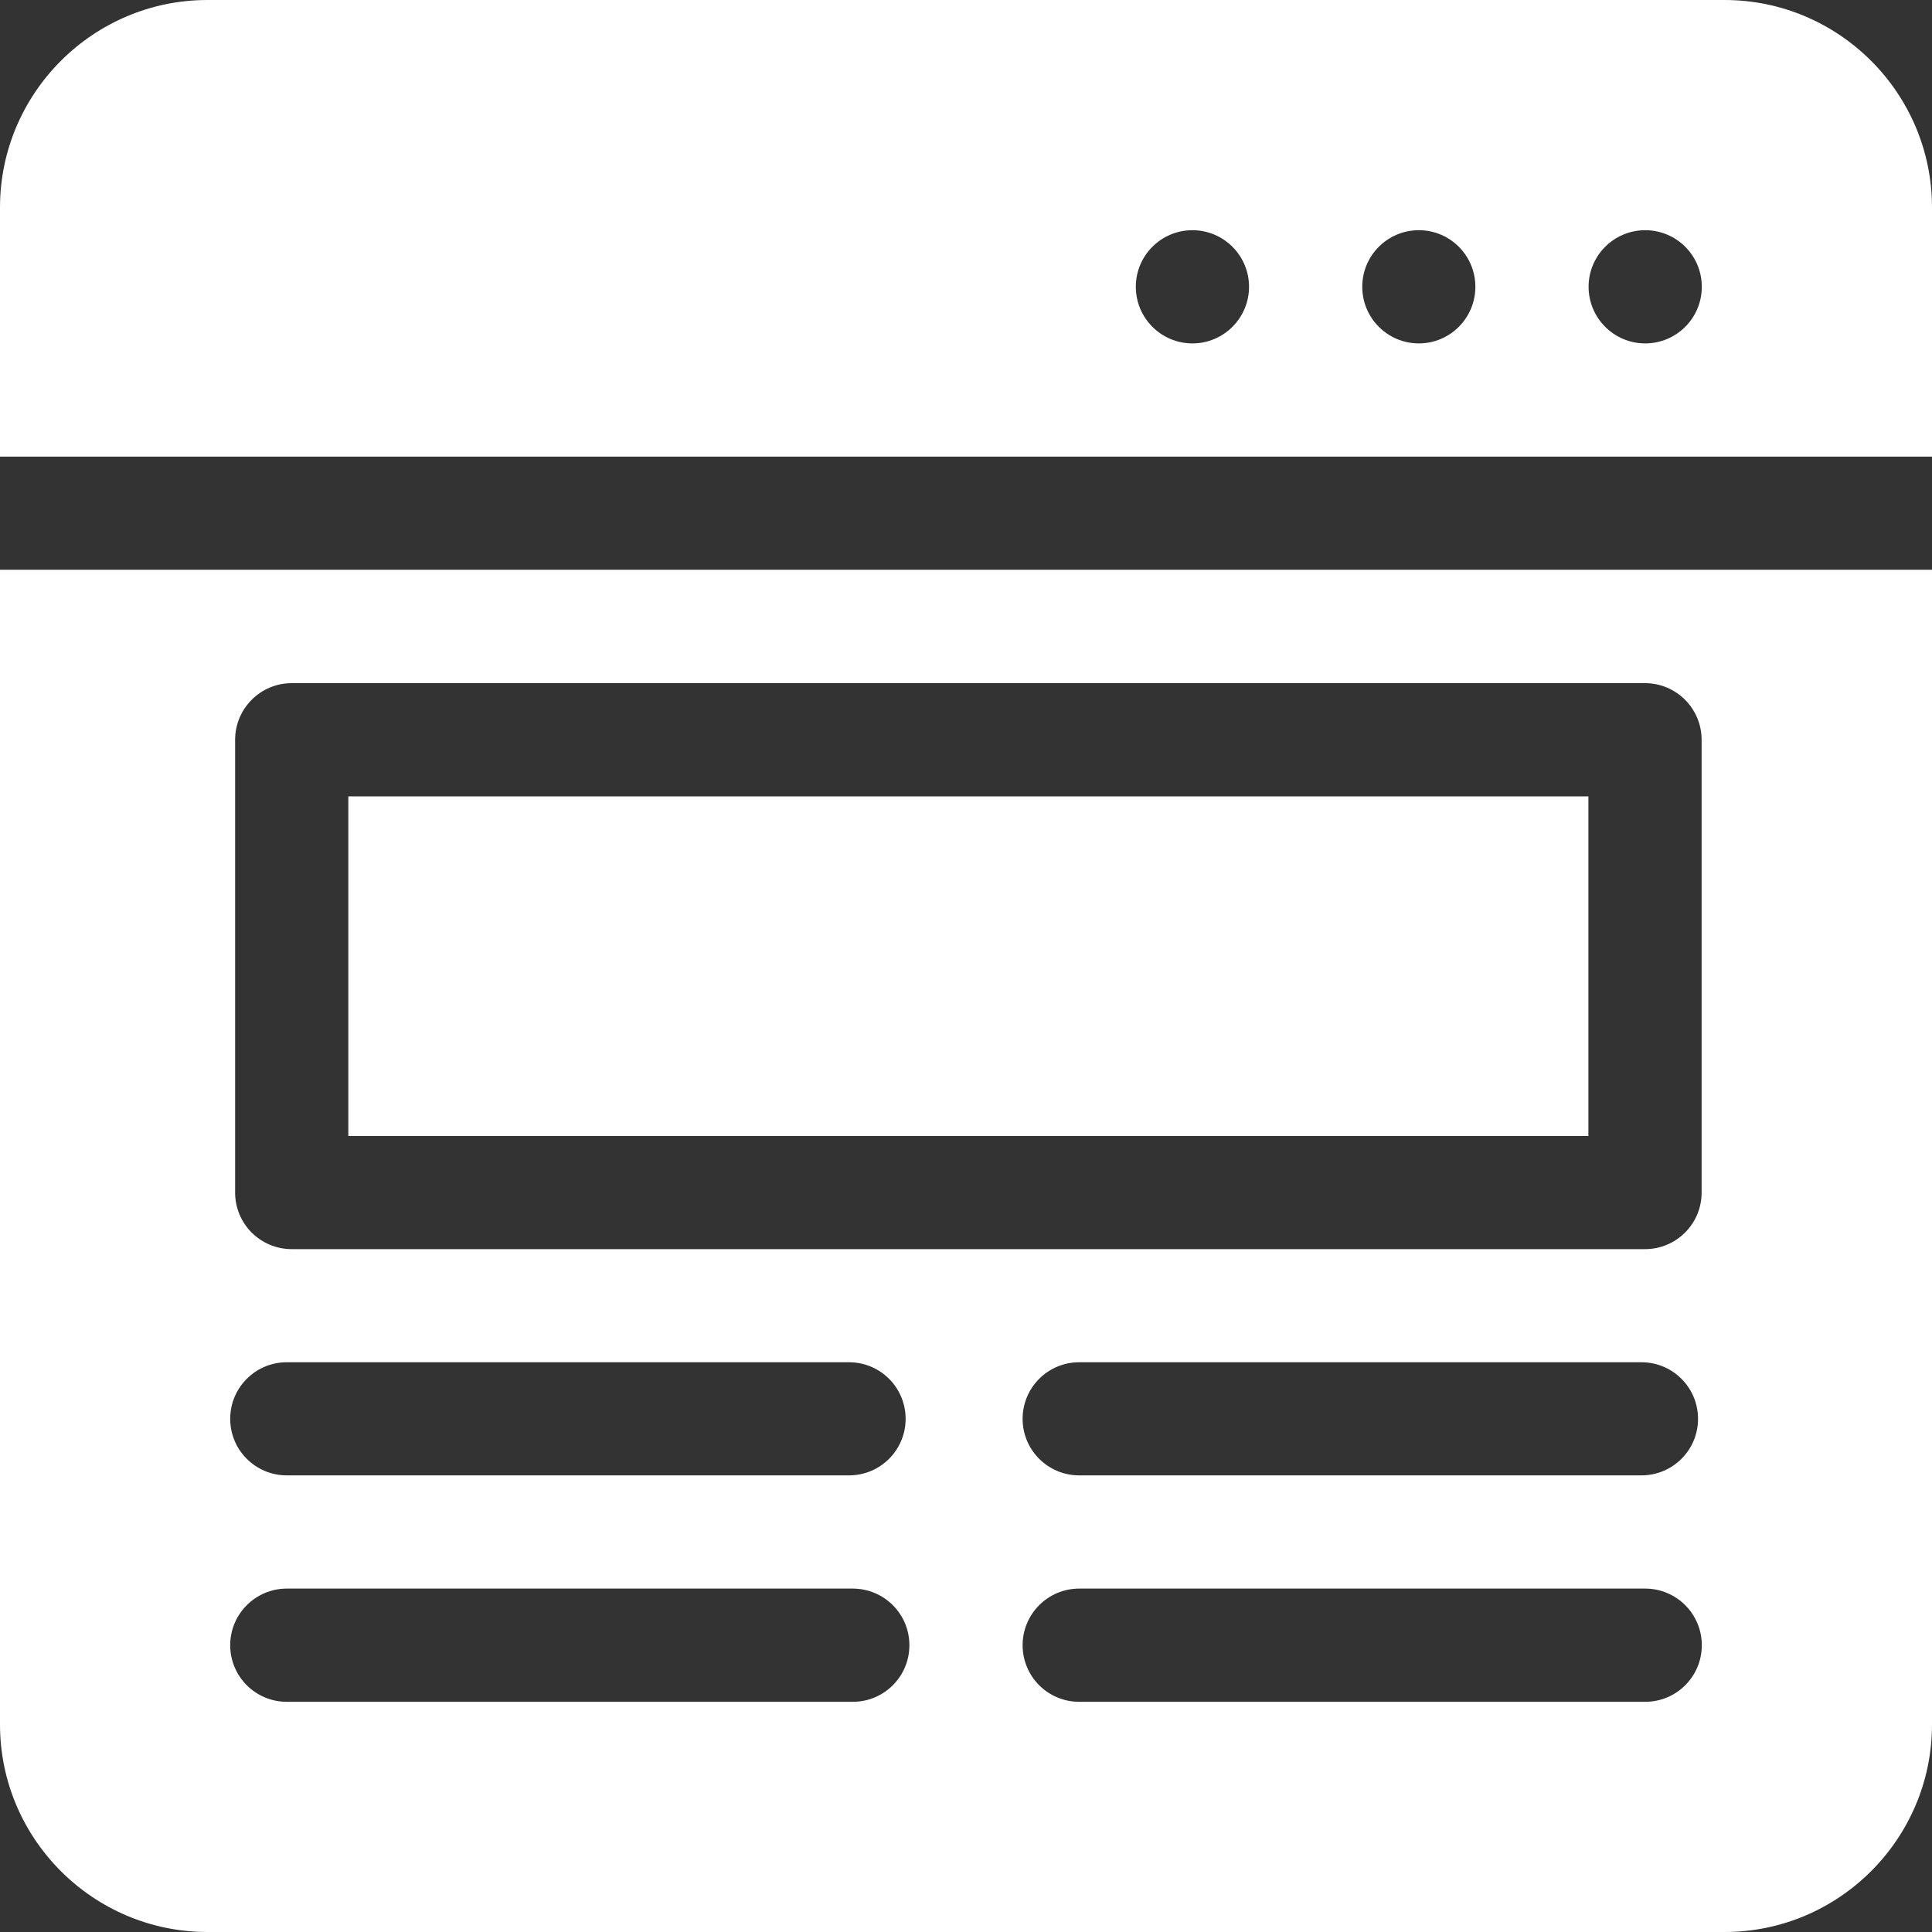
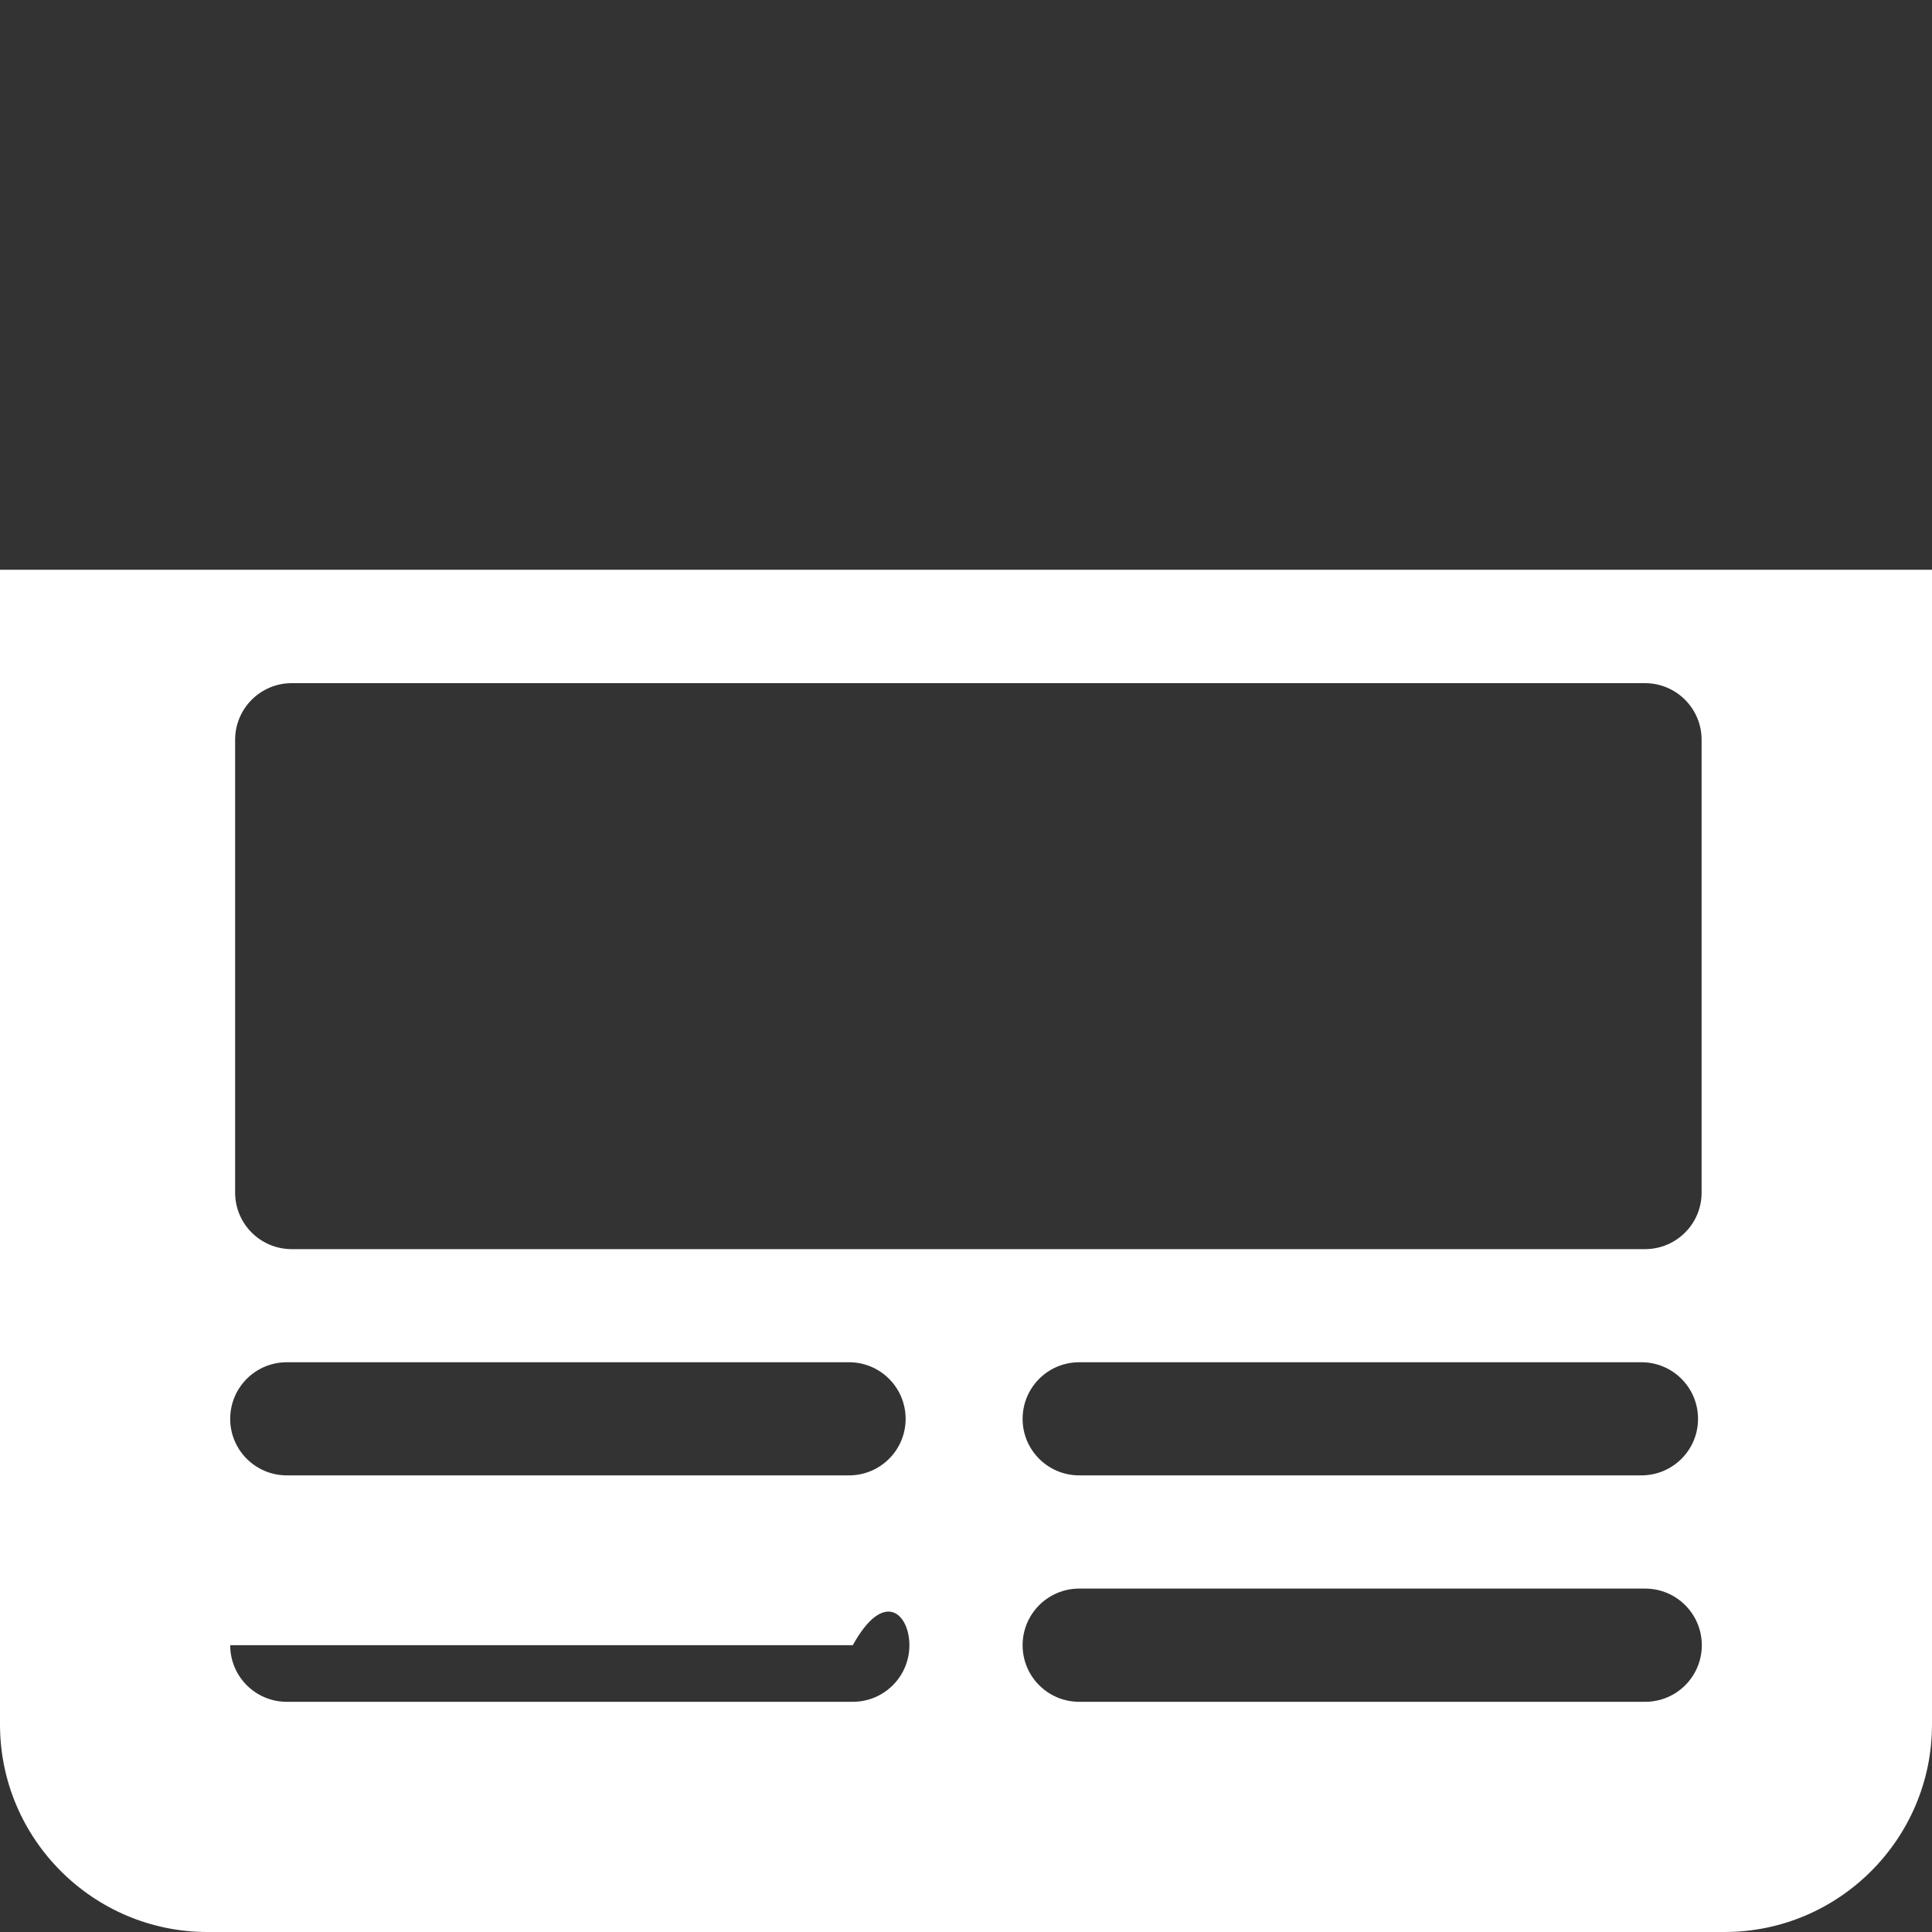
<svg xmlns="http://www.w3.org/2000/svg" width="20" height="20" viewBox="0 0 20 20" fill="none">
  <rect x="0" y="0" width="20" height="20" fill="#333333" stroke="none" />
-   <path d="M20 4.727V2.148C20 0.964 19.036 0 17.852 0H2.148C0.964 0 2.98023e-07 0.964 2.98023e-07 2.148V4.727H20ZM17.031 2.383C17.355 2.383 17.617 2.645 17.617 2.969C17.617 3.292 17.355 3.555 17.031 3.555C16.708 3.555 16.445 3.292 16.445 2.969C16.445 2.645 16.708 2.383 17.031 2.383ZM14.688 2.383C15.011 2.383 15.273 2.645 15.273 2.969C15.273 3.292 15.011 3.555 14.688 3.555C14.364 3.555 14.102 3.292 14.102 2.969C14.102 2.645 14.364 2.383 14.688 2.383ZM12.344 2.383C12.667 2.383 12.93 2.645 12.93 2.969C12.93 3.292 12.667 3.555 12.344 3.555C12.02 3.555 11.758 3.292 11.758 2.969C11.758 2.645 12.02 2.383 12.344 2.383Z" fill="white" />
-   <path d="M0 5.898V17.852C0 19.036 0.964 20 2.148 20H17.852C19.036 20 20 19.036 20 17.852V5.898H0ZM2.434 7.658C2.434 7.335 2.696 7.072 3.02 7.072H17.029C17.353 7.072 17.615 7.335 17.615 7.658V12.346C17.615 12.669 17.353 12.931 17.029 12.931H3.02C2.696 12.931 2.434 12.669 2.434 12.346V7.658ZM17.578 14.688C17.578 15.011 17.316 15.273 16.992 15.273H11.172C10.848 15.273 10.586 15.011 10.586 14.688C10.586 14.364 10.848 14.102 11.172 14.102H16.992C17.316 14.102 17.578 14.364 17.578 14.688ZM2.969 14.102H8.789C9.113 14.102 9.375 14.364 9.375 14.688C9.375 15.011 9.113 15.273 8.789 15.273H2.969C2.645 15.273 2.383 15.011 2.383 14.688C2.383 14.364 2.645 14.102 2.969 14.102ZM8.828 17.617H2.969C2.645 17.617 2.383 17.355 2.383 17.031C2.383 16.708 2.645 16.445 2.969 16.445H8.828C9.152 16.445 9.414 16.708 9.414 17.031C9.414 17.355 9.152 17.617 8.828 17.617ZM17.031 17.617H11.172C10.848 17.617 10.586 17.355 10.586 17.031C10.586 16.708 10.848 16.445 11.172 16.445H17.031C17.355 16.445 17.617 16.708 17.617 17.031C17.617 17.355 17.355 17.617 17.031 17.617Z" fill="white" />
-   <path d="M3.606 8.244H16.443V11.76H3.606V8.244Z" fill="white" />
+   <path d="M0 5.898V17.852C0 19.036 0.964 20 2.148 20H17.852C19.036 20 20 19.036 20 17.852V5.898H0ZM2.434 7.658C2.434 7.335 2.696 7.072 3.02 7.072H17.029C17.353 7.072 17.615 7.335 17.615 7.658V12.346C17.615 12.669 17.353 12.931 17.029 12.931H3.02C2.696 12.931 2.434 12.669 2.434 12.346V7.658ZM17.578 14.688C17.578 15.011 17.316 15.273 16.992 15.273H11.172C10.848 15.273 10.586 15.011 10.586 14.688C10.586 14.364 10.848 14.102 11.172 14.102H16.992C17.316 14.102 17.578 14.364 17.578 14.688ZM2.969 14.102H8.789C9.113 14.102 9.375 14.364 9.375 14.688C9.375 15.011 9.113 15.273 8.789 15.273H2.969C2.645 15.273 2.383 15.011 2.383 14.688C2.383 14.364 2.645 14.102 2.969 14.102ZM8.828 17.617H2.969C2.645 17.617 2.383 17.355 2.383 17.031H8.828C9.152 16.445 9.414 16.708 9.414 17.031C9.414 17.355 9.152 17.617 8.828 17.617ZM17.031 17.617H11.172C10.848 17.617 10.586 17.355 10.586 17.031C10.586 16.708 10.848 16.445 11.172 16.445H17.031C17.355 16.445 17.617 16.708 17.617 17.031C17.617 17.355 17.355 17.617 17.031 17.617Z" fill="white" />
</svg>